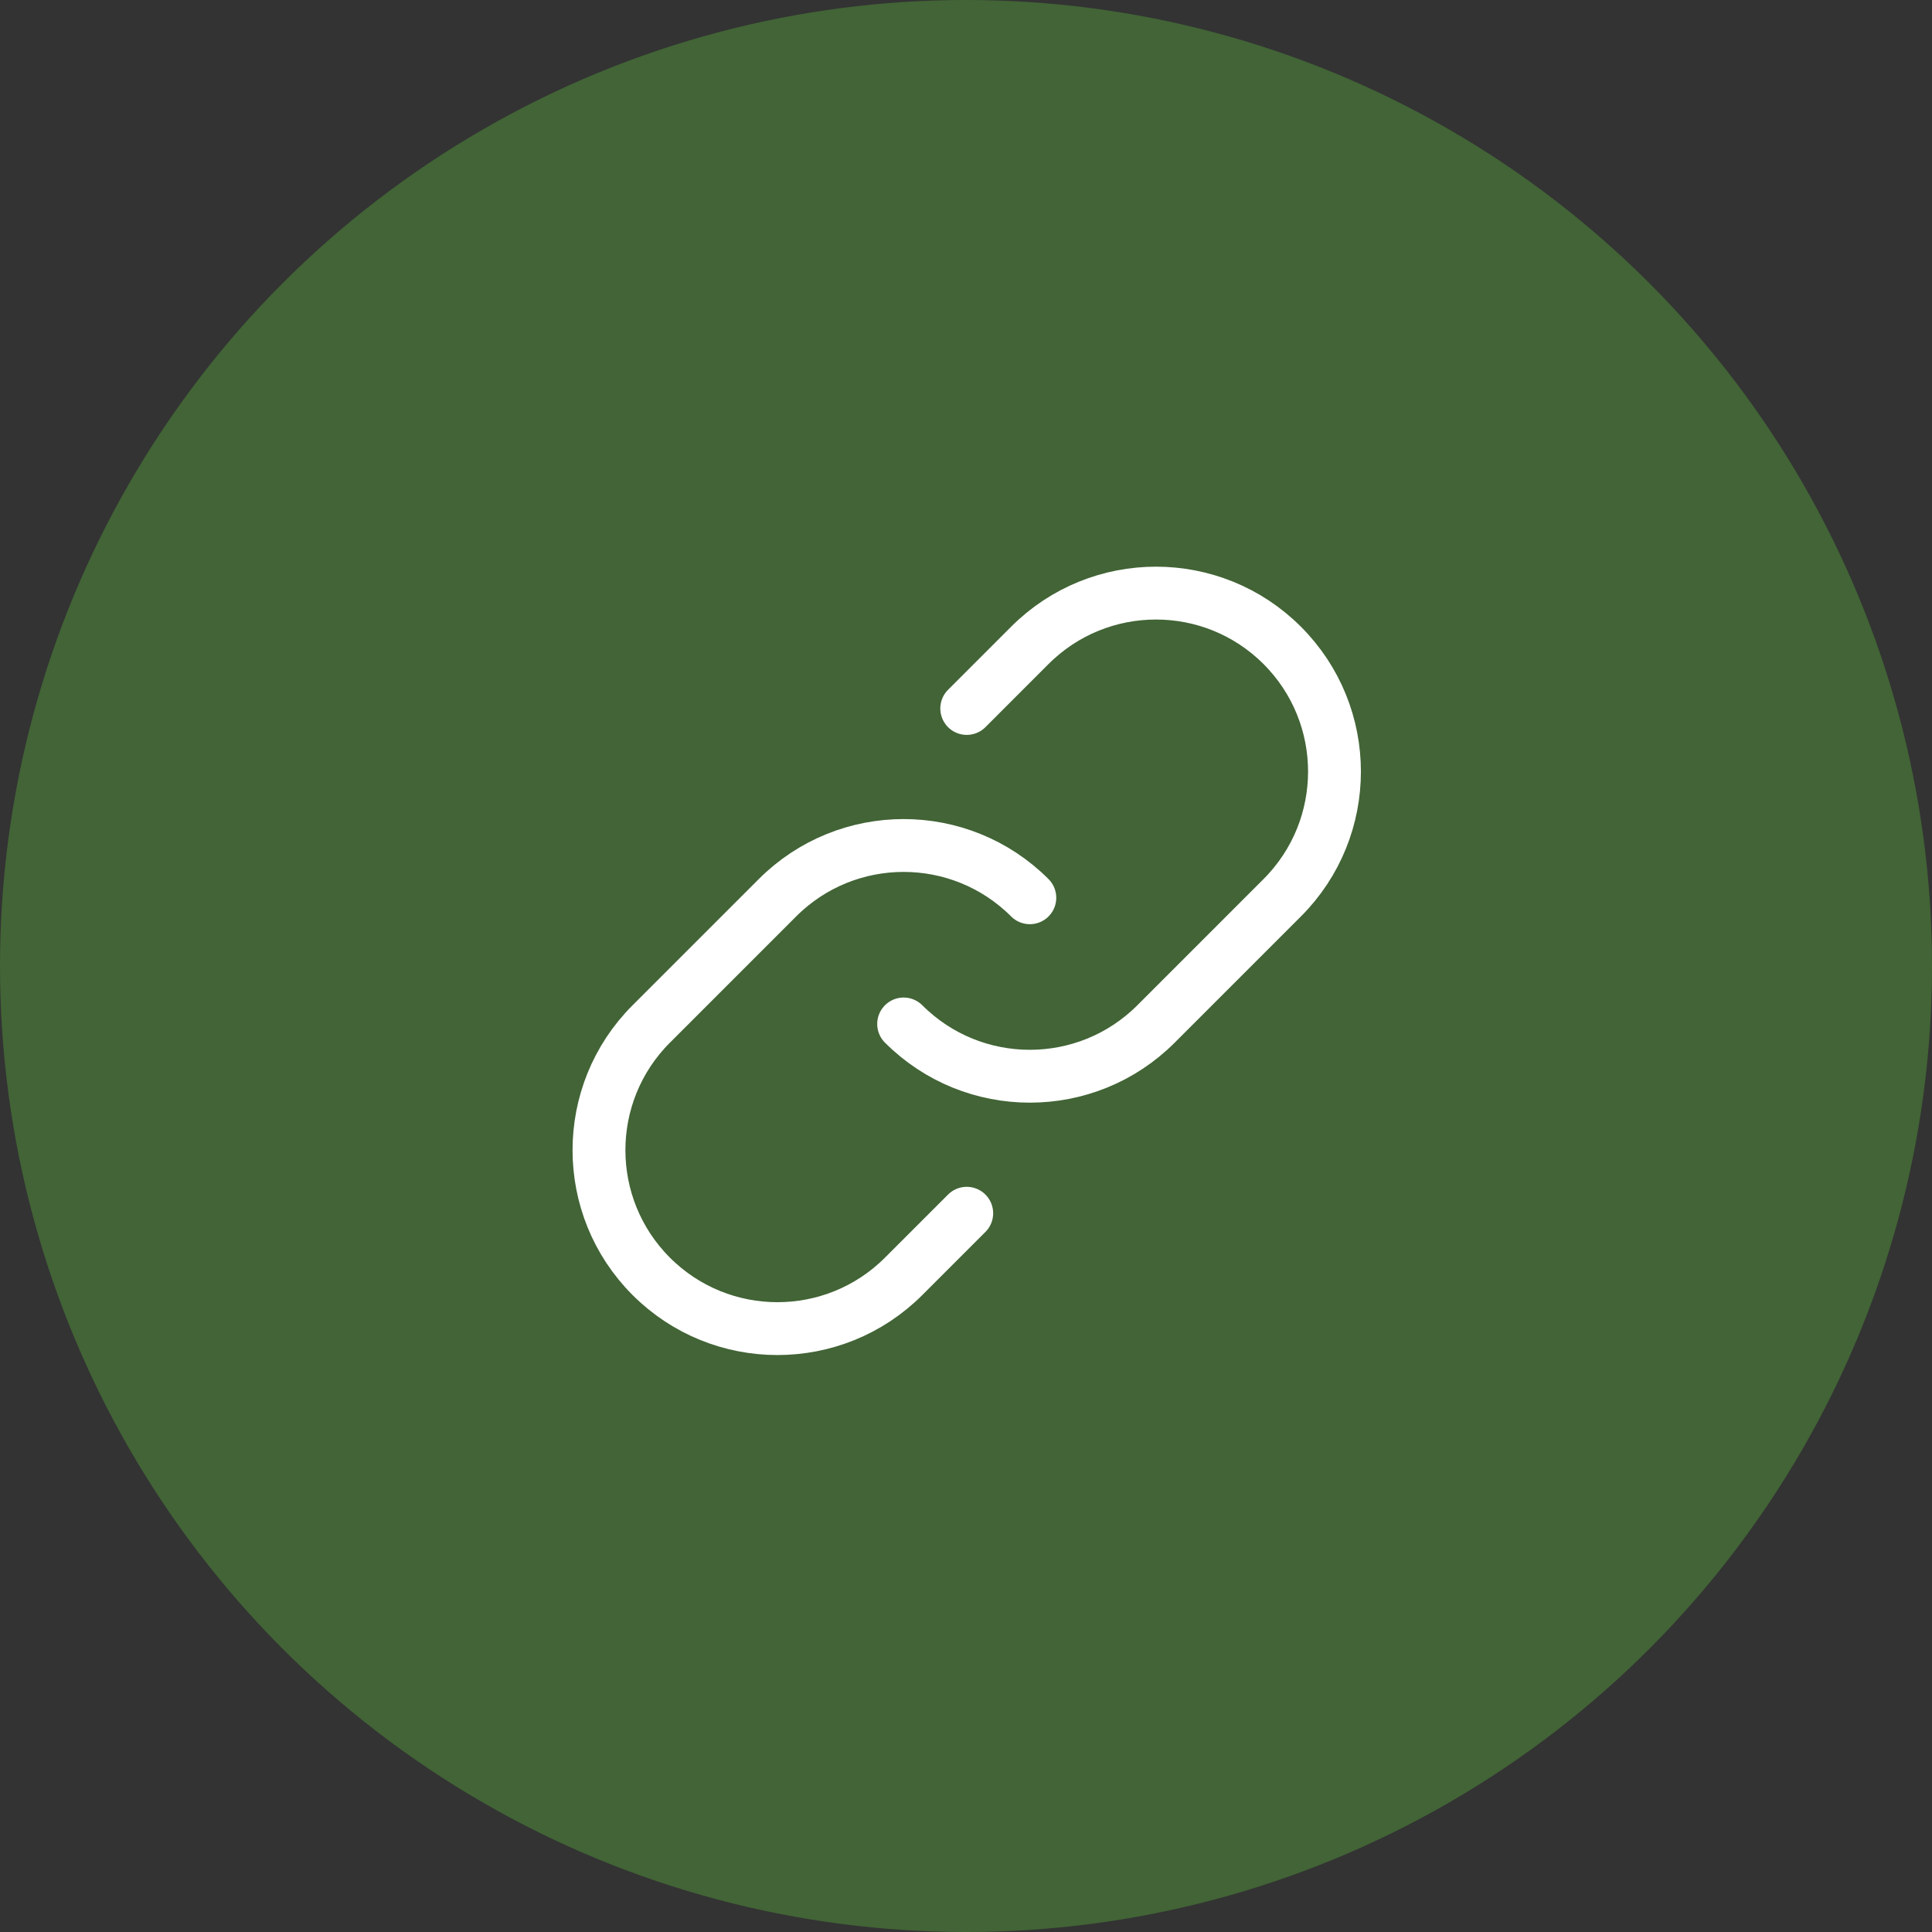
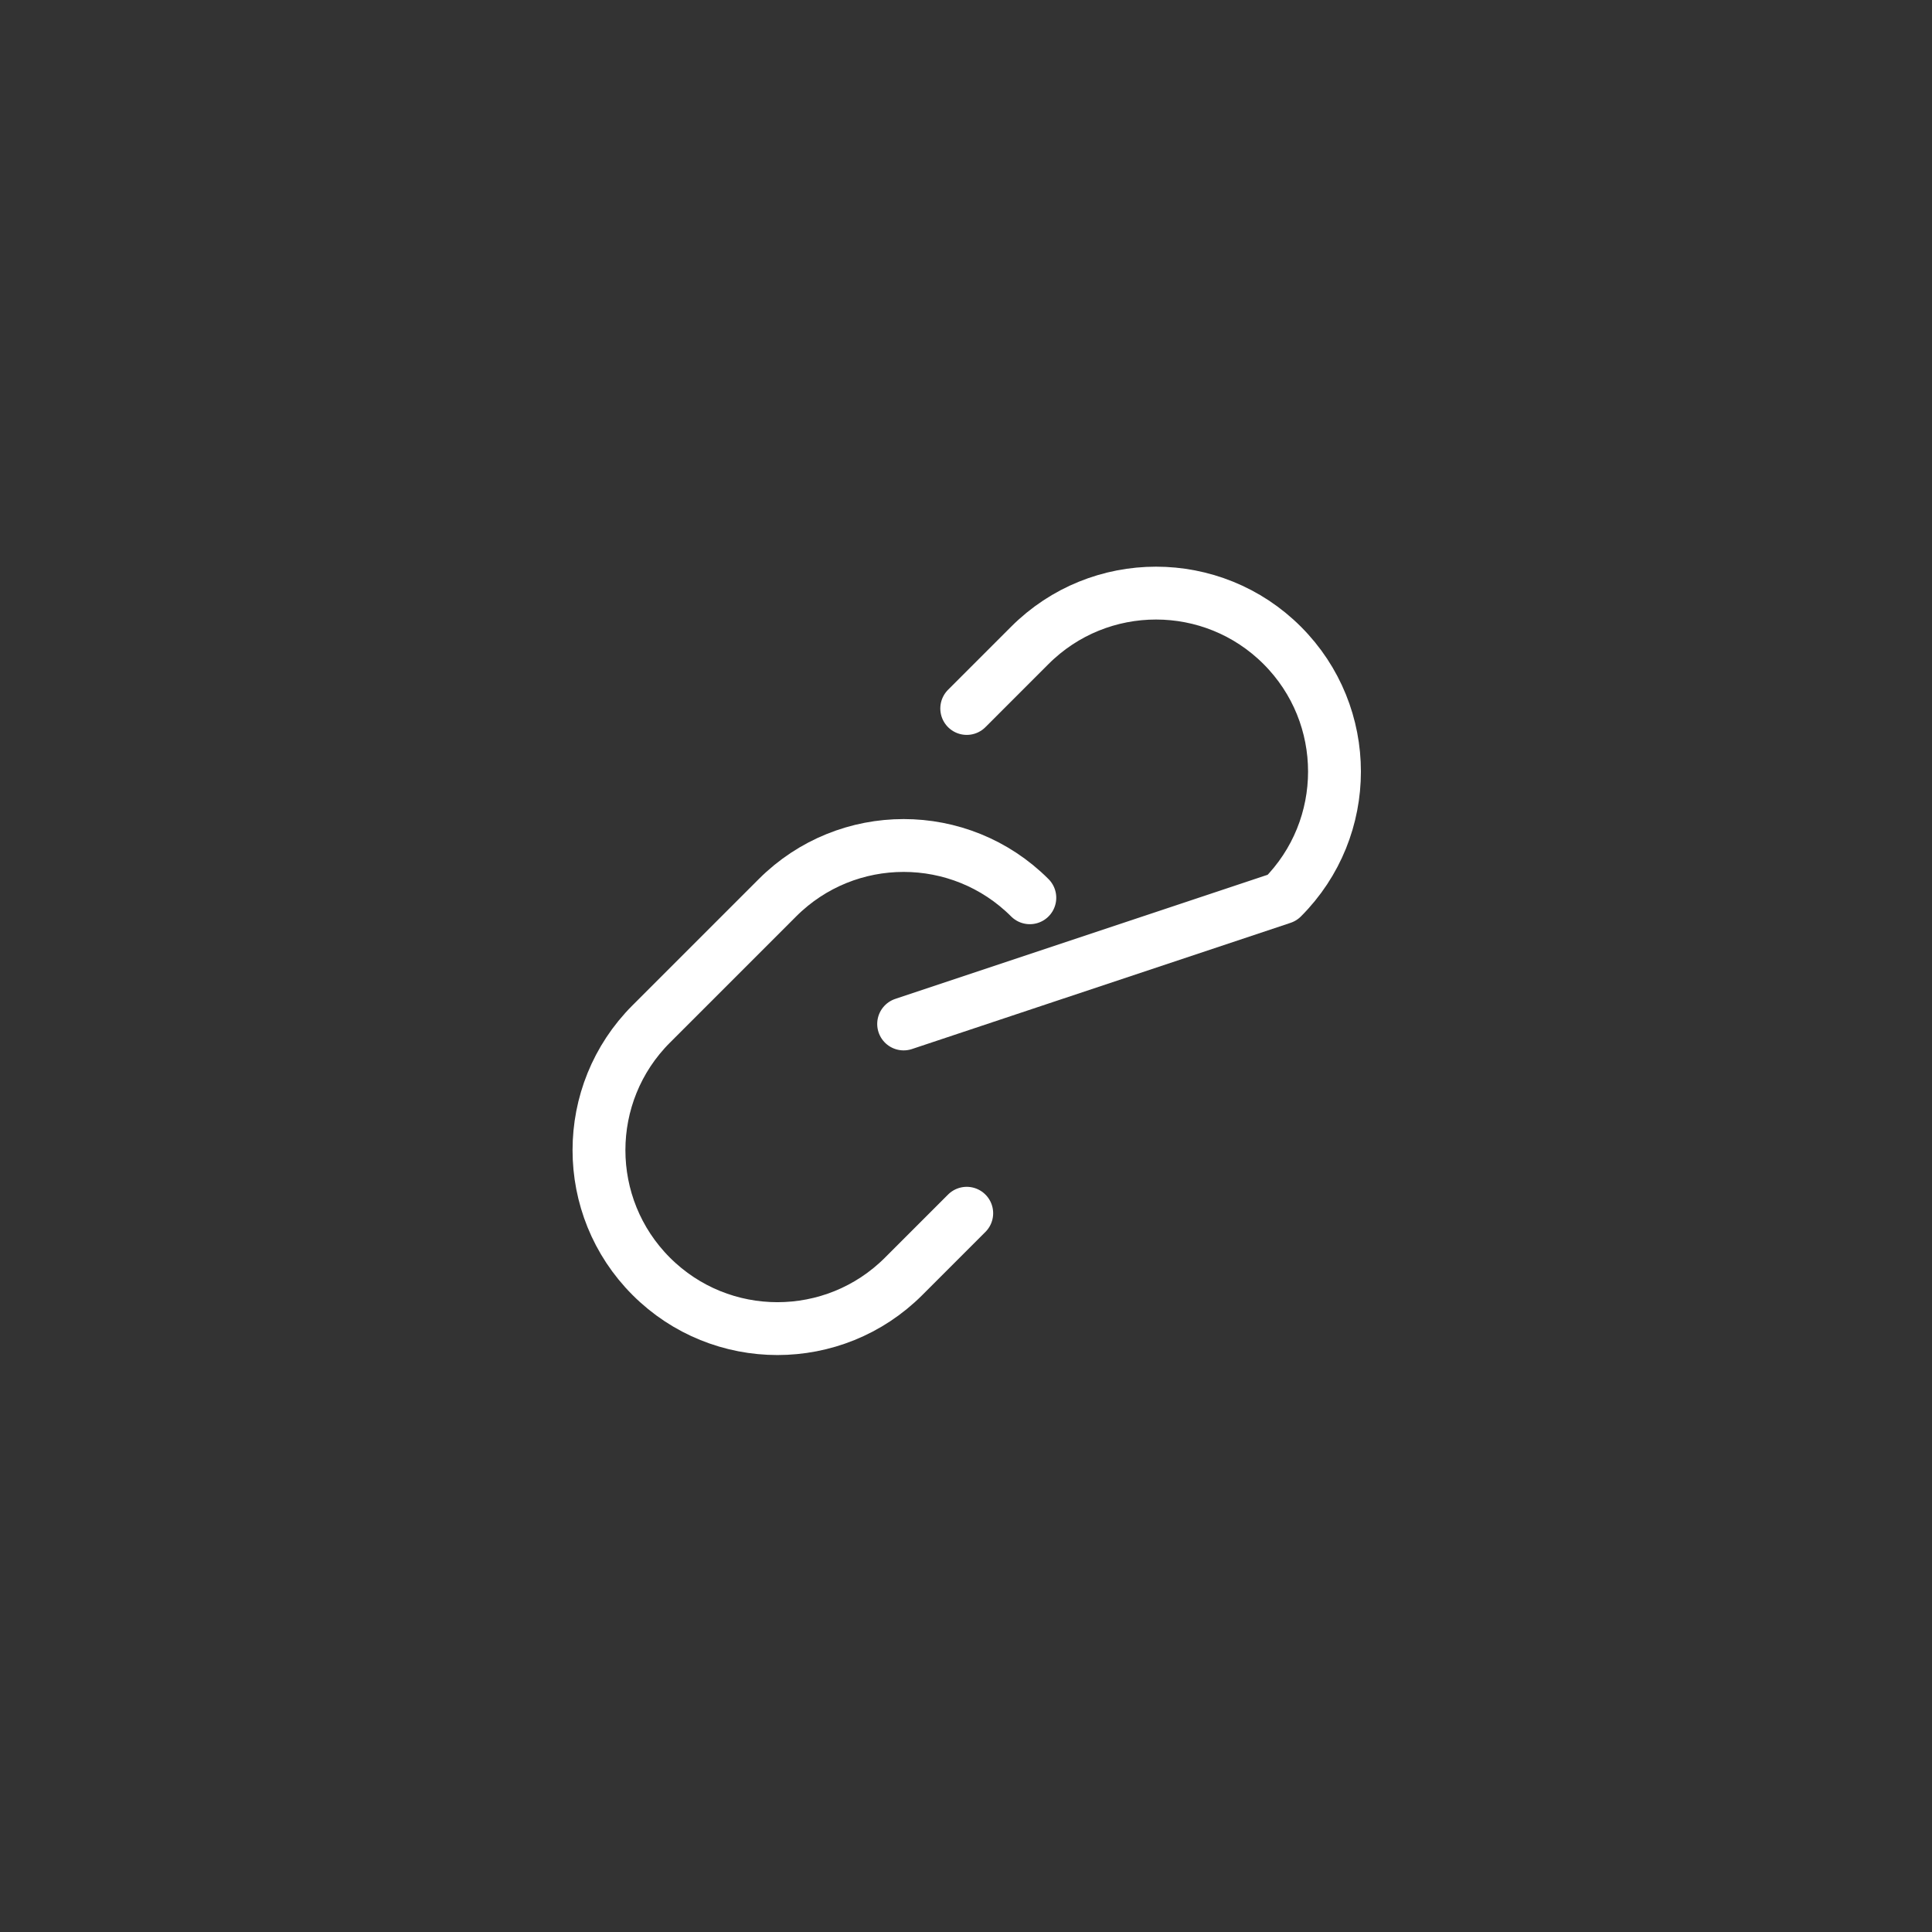
<svg xmlns="http://www.w3.org/2000/svg" width="329" height="329" viewBox="0 0 329 329" fill="none">
  <rect x="0" y="0" width="329" height="329" fill="#333333" stroke="none" />
-   <circle opacity="0.25" cx="164.5" cy="164.5" r="164.5" fill="#71F941" />
  <path d="M175.37 152.88C163.501 141.012 144.259 141.012 132.391 152.88L110.901 174.37C99.033 186.238 99.033 205.481 110.901 217.349C122.77 229.217 142.012 229.217 153.88 217.349L164.625 206.604" stroke="white" stroke-width="9" stroke-linecap="round" stroke-linejoin="round" />
-   <path d="M153.88 174.37C165.748 186.238 184.991 186.238 196.859 174.37L218.348 152.88C230.217 141.012 230.217 121.77 218.348 109.901C206.48 98.033 187.237 98.033 175.369 109.901L164.625 120.646" stroke="white" stroke-width="9" stroke-linecap="round" stroke-linejoin="round" />
+   <path d="M153.88 174.37L218.348 152.88C230.217 141.012 230.217 121.77 218.348 109.901C206.48 98.033 187.237 98.033 175.369 109.901L164.625 120.646" stroke="white" stroke-width="9" stroke-linecap="round" stroke-linejoin="round" />
</svg>